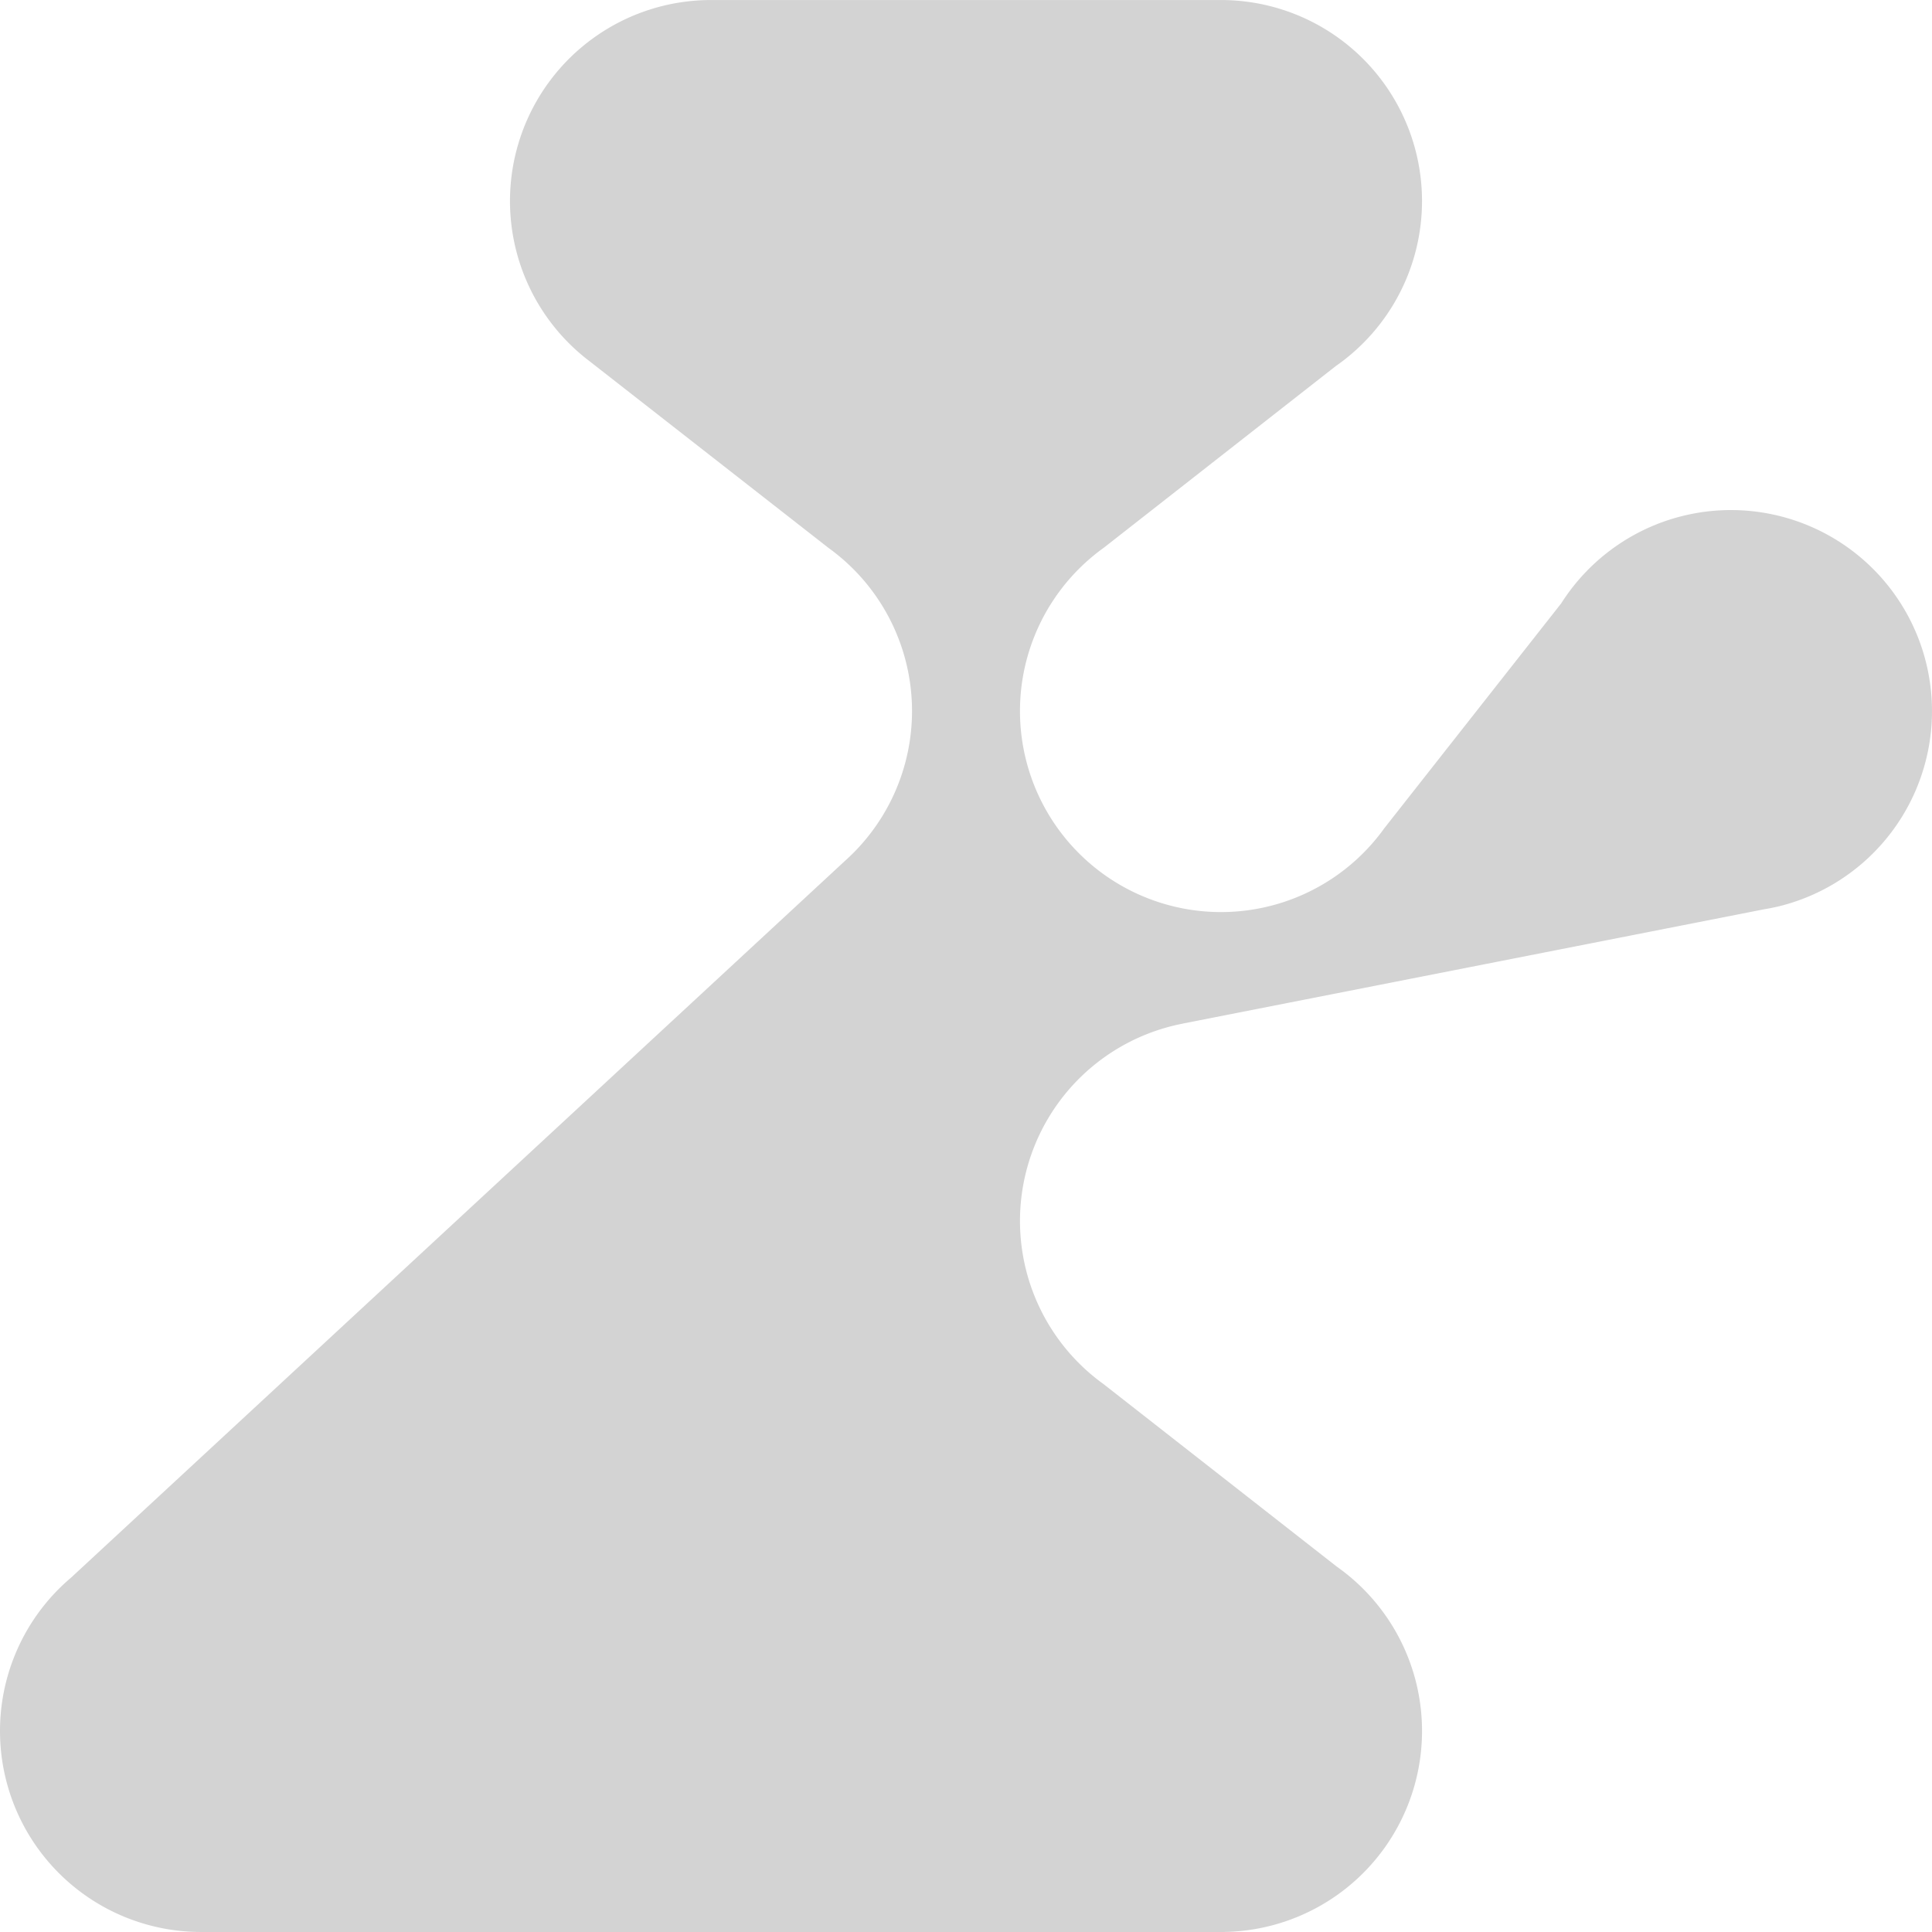
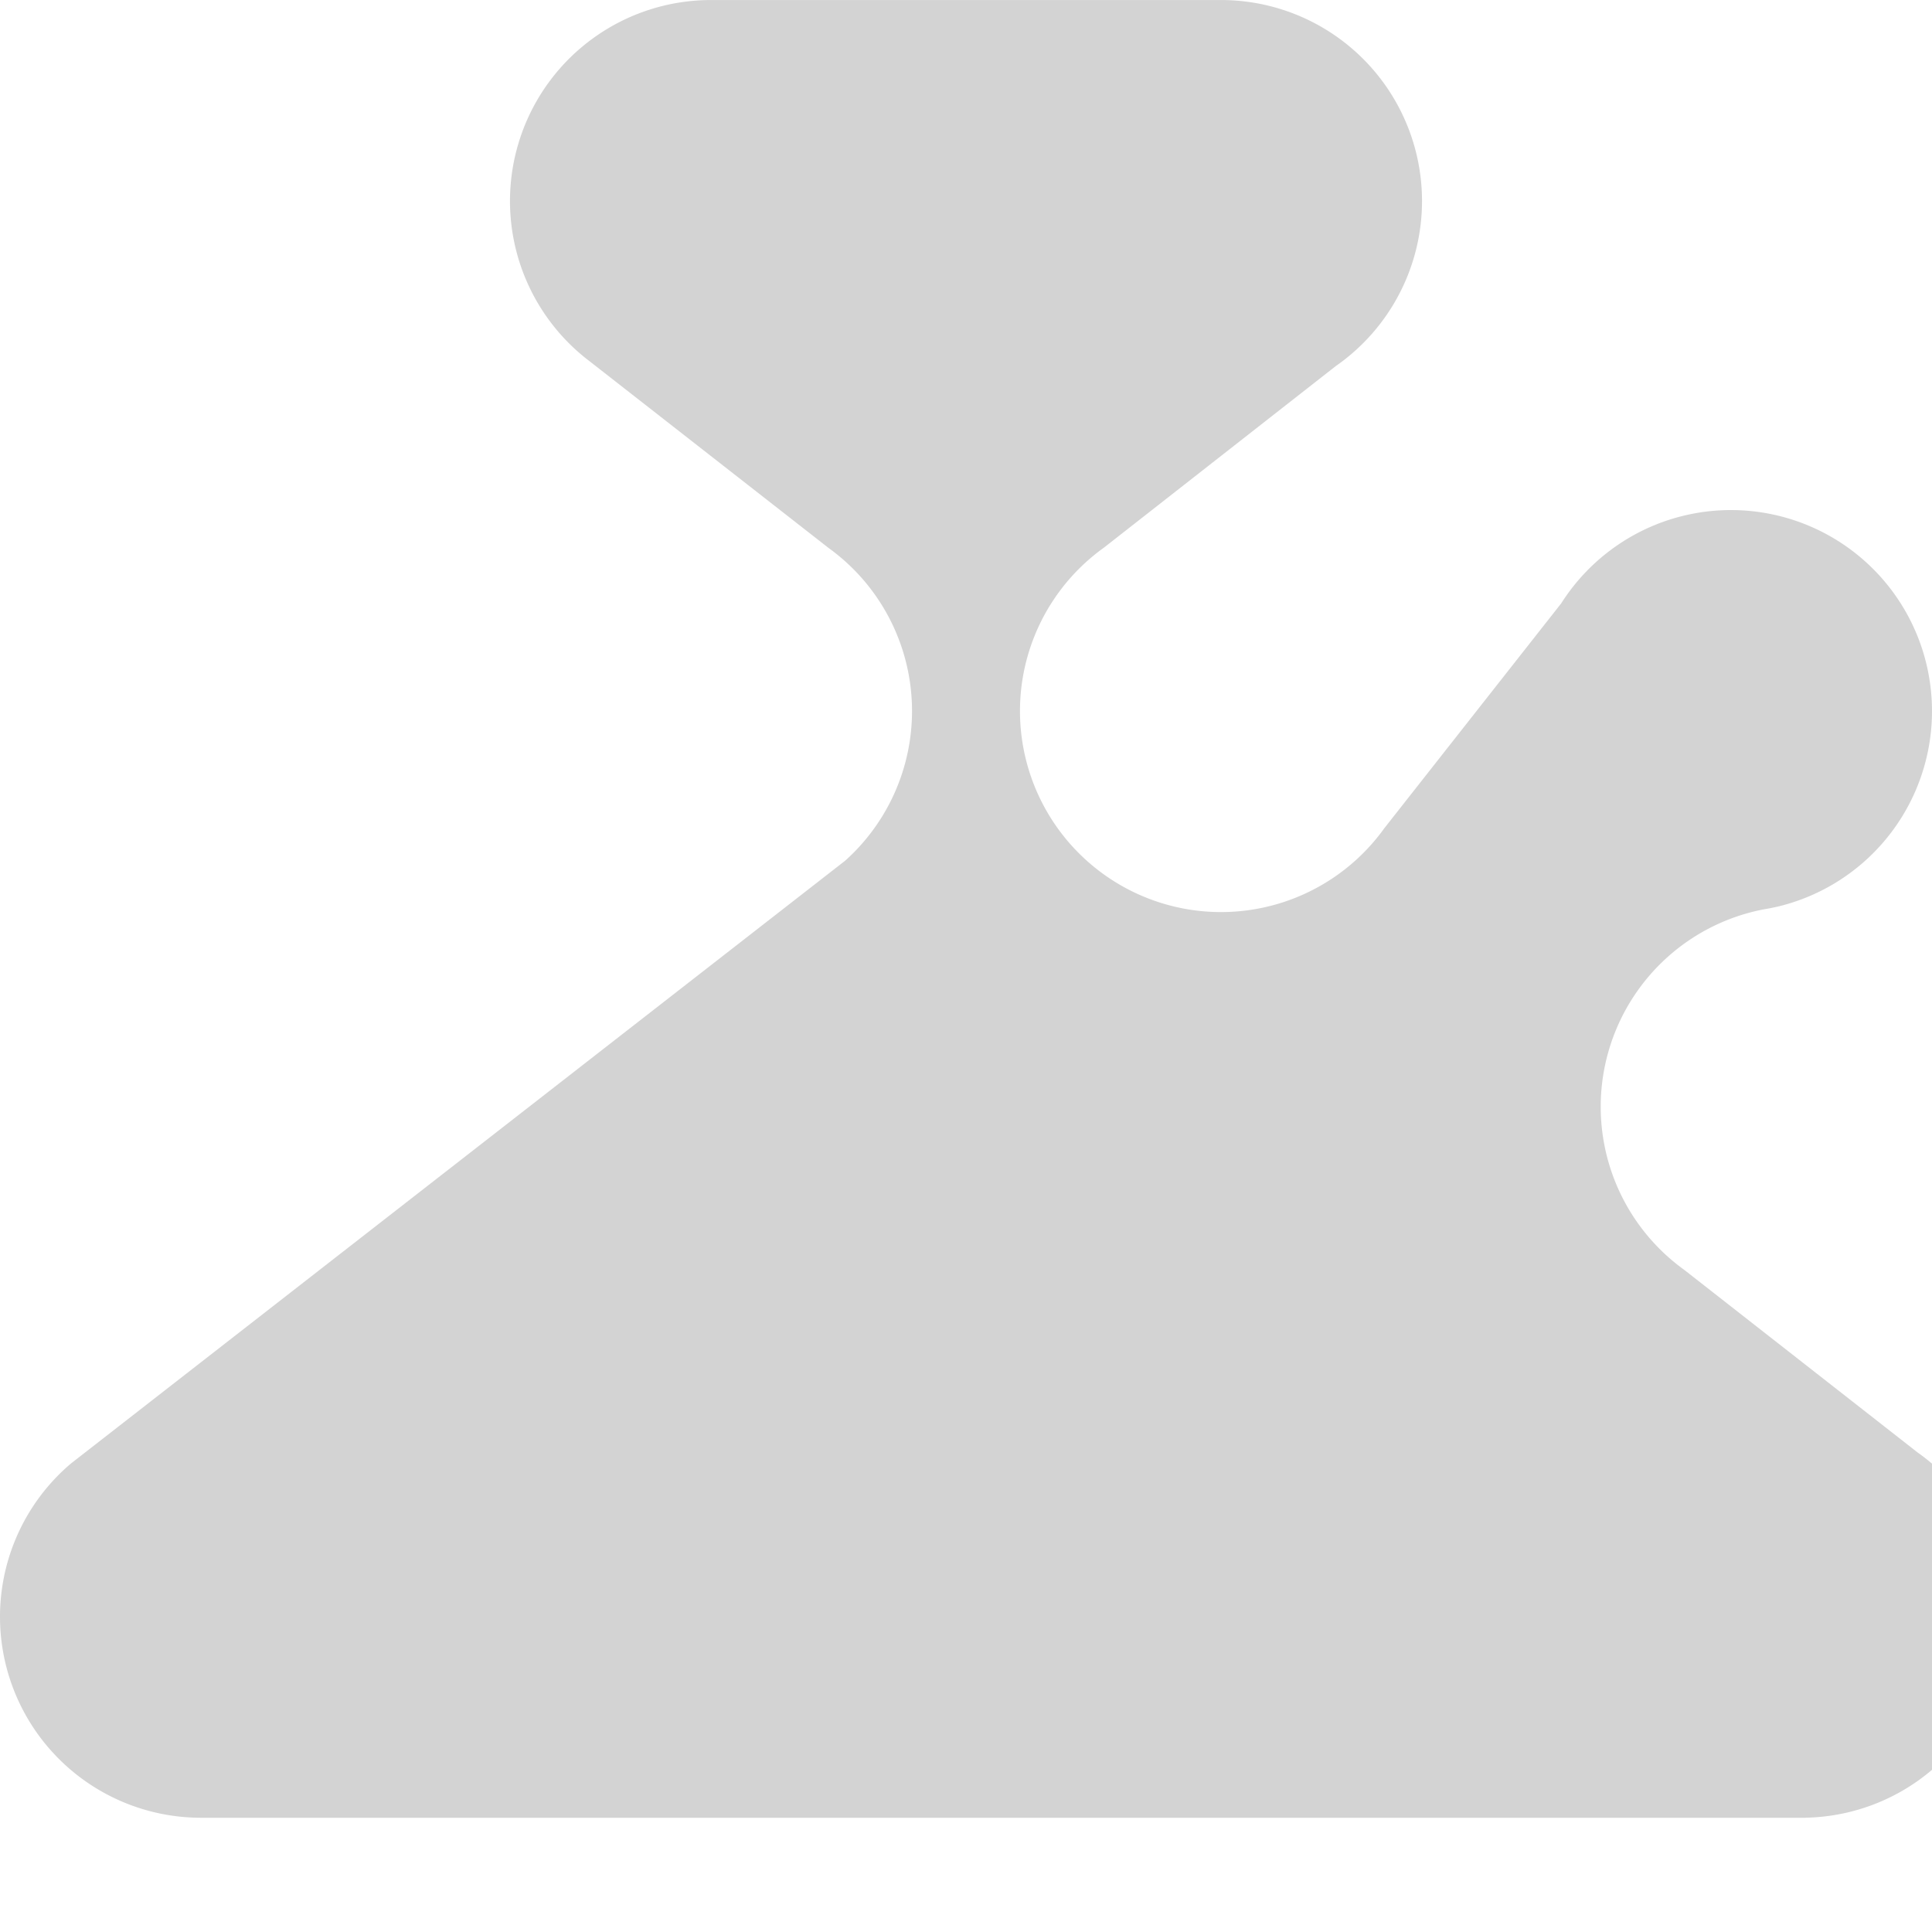
<svg xmlns="http://www.w3.org/2000/svg" width="585.99" height="585.99" viewBox="0 0 585.99 585.99">
-   <path d="M1844.867,4473.889h0q-1.93.447-3.907.768l-176.133,34.626-.005.019a60.972,60.972,0,0,0-27.927,106.355v0l.078.061q1.816,1.539,3.75,2.935l70.758,55.369q2.475,1.748,4.765,3.729h0a60.968,60.968,0,0,1-38.75,107.063l-.005.014H1366.98a60.967,60.967,0,0,1-43.383-103.805q1.915-1.939,4-3.7L1562.354,4459.9a60.967,60.967,0,0,0-5.038-94.861h0l-72.892-56.948q-.324-.25-.647-.5l-.036-.029h0a60.969,60.969,0,0,1,37.922-108.71h154.684a60.967,60.967,0,0,1,40.244,106.767h0a61.186,61.186,0,0,1-5.486,4.3l-70.214,54.986q-2.124,1.521-4.109,3.218h0a60.969,60.969,0,1,0,89.1,81.933l53.659-68.214a61.227,61.227,0,0,1,7.563-9.614h0a60.973,60.973,0,1,1,57.761,101.674Z" transform="translate(-1306.01 -4198.843)" fill="#d3d3d3" />
+   <path d="M1844.867,4473.889h0q-1.93.447-3.907.768a60.972,60.972,0,0,0-27.927,106.355v0l.078.061q1.816,1.539,3.75,2.935l70.758,55.369q2.475,1.748,4.765,3.729h0a60.968,60.968,0,0,1-38.75,107.063l-.005.014H1366.98a60.967,60.967,0,0,1-43.383-103.805q1.915-1.939,4-3.7L1562.354,4459.9a60.967,60.967,0,0,0-5.038-94.861h0l-72.892-56.948q-.324-.25-.647-.5l-.036-.029h0a60.969,60.969,0,0,1,37.922-108.71h154.684a60.967,60.967,0,0,1,40.244,106.767h0a61.186,61.186,0,0,1-5.486,4.3l-70.214,54.986q-2.124,1.521-4.109,3.218h0a60.969,60.969,0,1,0,89.1,81.933l53.659-68.214a61.227,61.227,0,0,1,7.563-9.614h0a60.973,60.973,0,1,1,57.761,101.674Z" transform="translate(-1306.01 -4198.843)" fill="#d3d3d3" />
</svg>